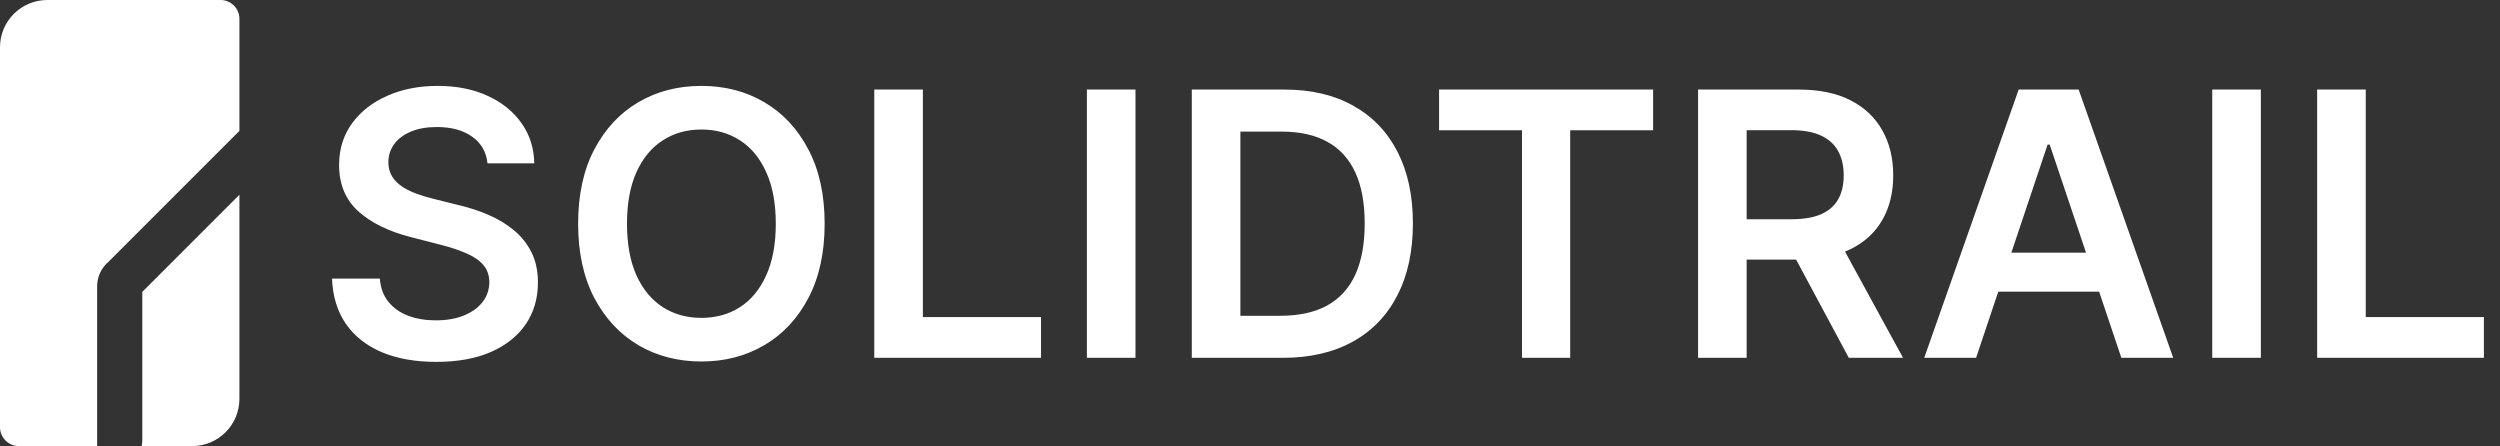
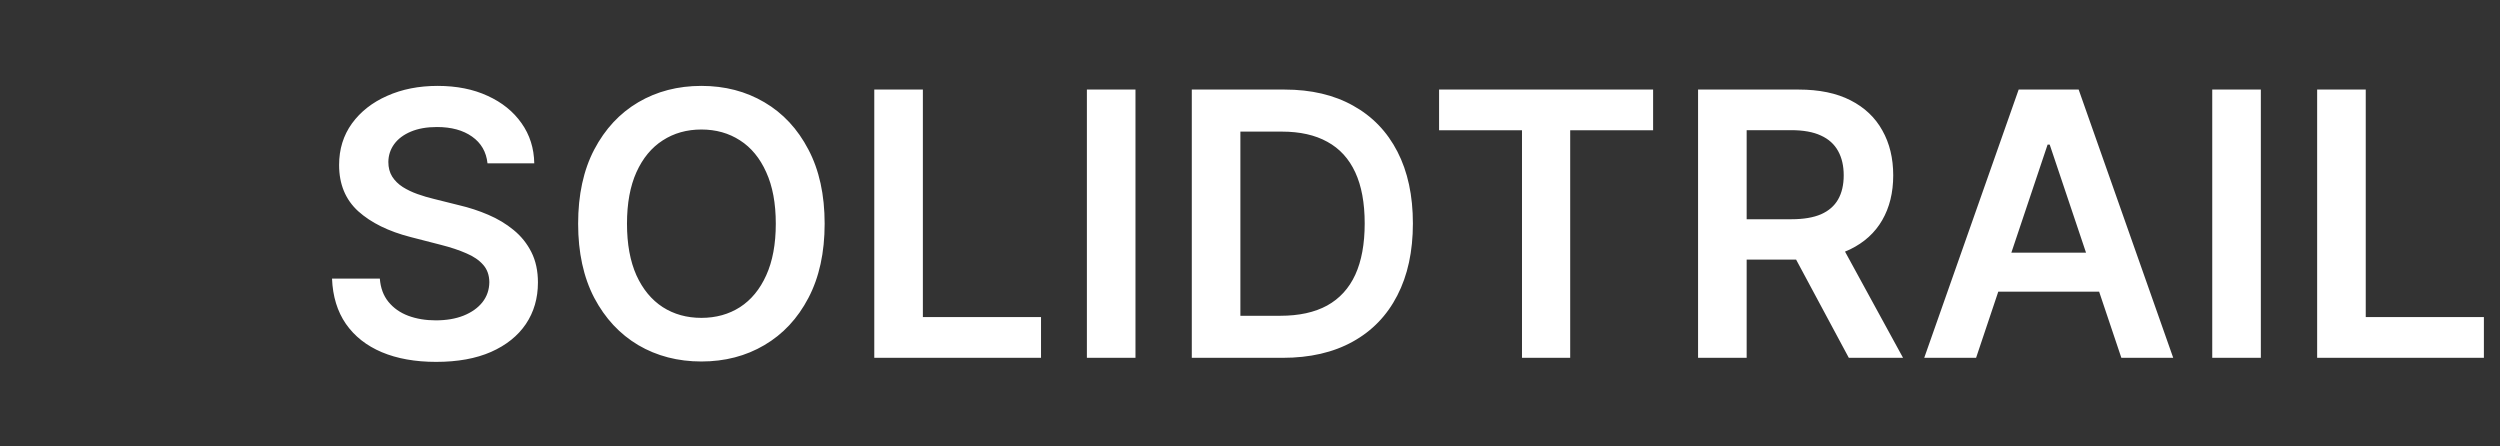
<svg xmlns="http://www.w3.org/2000/svg" width="1586" height="283" viewBox="0 0 1586 283" fill="none">
  <rect x="0" y="0" width="1586" height="283" fill="#333333" stroke="none" />
-   <path d="M139.889 0C146.516 0 151.889 5.373 151.889 12V83.013L69.598 165.304C69.401 165.501 69.211 165.702 69.028 165.907C64.5 169.662 61.615 175.331 61.615 181.673V283H12C5.373 283 0 277.627 0 271V30C0 13.431 13.431 3.47223e-05 30 0H139.889ZM151.889 253C151.889 269.569 138.457 283 121.889 283H89.883C90.138 281.709 90.273 280.375 90.273 279.009V185.157L151.889 123.542V253Z" fill="white" />
  <path d="M309.272 103.602C308.496 96.344 305.228 90.694 299.467 86.65C293.761 82.606 286.337 80.584 277.197 80.584C270.771 80.584 265.259 81.553 260.661 83.492C256.063 85.431 252.545 88.062 250.107 91.386C247.67 94.71 246.423 98.505 246.368 102.771C246.368 106.316 247.171 109.391 248.778 111.994C250.44 114.598 252.683 116.814 255.509 118.642C258.334 120.415 261.464 121.911 264.898 123.129C268.333 124.348 271.795 125.373 275.286 126.204L291.24 130.192C297.666 131.688 303.843 133.71 309.771 136.259C315.754 138.807 321.099 142.02 325.808 145.898C330.572 149.776 334.339 154.457 337.109 159.941C339.879 165.425 341.264 171.852 341.264 179.219C341.264 189.191 338.716 197.972 333.619 205.561C328.523 213.095 321.155 218.995 311.516 223.261C301.932 227.471 290.326 229.576 276.698 229.576C263.458 229.576 251.963 227.526 242.213 223.427C232.518 219.327 224.929 213.344 219.445 205.478C214.016 197.612 211.08 188.028 210.636 176.727H240.967C241.41 182.654 243.238 187.585 246.451 191.518C249.664 195.451 253.847 198.387 258.999 200.326C264.206 202.265 270.023 203.234 276.449 203.234C283.152 203.234 289.024 202.237 294.065 200.243C299.162 198.193 303.151 195.368 306.031 191.767C308.912 188.111 310.38 183.845 310.435 178.97C310.38 174.538 309.078 170.882 306.53 168.001C303.982 165.065 300.408 162.628 295.81 160.689C291.268 158.695 285.95 156.922 279.856 155.371L260.494 150.385C246.479 146.784 235.399 141.327 227.256 134.015C219.168 126.647 215.124 116.869 215.124 104.682C215.124 94.655 217.838 85.874 223.267 78.34C228.751 70.806 236.202 64.962 245.62 60.807C255.038 56.597 265.702 54.492 277.612 54.492C289.689 54.492 300.27 56.597 309.355 60.807C318.496 64.962 325.67 70.751 330.877 78.174C336.085 85.542 338.771 94.018 338.938 103.602H309.272ZM523.155 141.909C523.155 160.246 519.721 175.951 512.851 189.025C506.037 202.043 496.73 212.015 484.931 218.94C473.186 225.864 459.863 229.327 444.961 229.327C430.059 229.327 416.708 225.864 404.909 218.94C393.164 211.96 383.858 201.96 376.988 188.942C370.174 175.868 366.767 160.19 366.767 141.909C366.767 123.572 370.174 107.895 376.988 94.876C383.858 81.803 393.164 71.803 404.909 64.879C416.708 57.954 430.059 54.492 444.961 54.492C459.863 54.492 473.186 57.954 484.931 64.879C496.73 71.803 506.037 81.803 512.851 94.876C519.721 107.895 523.155 123.572 523.155 141.909ZM492.16 141.909C492.16 129.001 490.138 118.116 486.094 109.252C482.105 100.333 476.566 93.602 469.475 89.06C462.384 84.462 454.213 82.163 444.961 82.163C435.71 82.163 427.539 84.462 420.448 89.06C413.357 93.602 407.789 100.333 403.745 109.252C399.757 118.116 397.762 129.001 397.762 141.909C397.762 154.817 399.757 165.73 403.745 174.649C407.789 183.513 413.357 190.244 420.448 194.842C427.539 199.384 435.71 201.656 444.961 201.656C454.213 201.656 462.384 199.384 469.475 194.842C476.566 190.244 482.105 183.513 486.094 174.649C490.138 165.73 492.16 154.817 492.16 141.909ZM554.641 227V56.818H585.47V201.157H660.423V227H554.641ZM720.349 56.818V227H689.52V56.818H720.349ZM813.742 227H756.073V56.818H814.906C831.802 56.818 846.316 60.225 858.448 67.039C870.636 73.798 879.998 83.52 886.535 96.206C893.072 108.892 896.34 124.071 896.34 141.743C896.34 159.47 893.044 174.705 886.452 187.446C879.915 200.187 870.47 209.965 858.116 216.779C845.818 223.593 831.026 227 813.742 227ZM786.902 200.326H812.247C824.102 200.326 833.99 198.165 841.912 193.844C849.834 189.468 855.789 182.959 859.778 174.317C863.766 165.619 865.761 154.761 865.761 141.743C865.761 128.724 863.766 117.922 859.778 109.335C855.789 100.693 849.889 94.239 842.078 89.974C834.323 85.653 824.683 83.492 813.161 83.492H786.902V200.326ZM912.952 82.661V56.818H1048.73V82.661H996.132V227H965.552V82.661H912.952ZM1077.25 227V56.818H1141.07C1154.14 56.818 1165.11 59.09 1173.97 63.632C1182.89 68.175 1189.62 74.545 1194.16 82.744C1198.76 90.888 1201.06 100.388 1201.06 111.246C1201.06 122.16 1198.73 131.633 1194.08 139.665C1189.48 147.643 1182.7 153.82 1173.72 158.196C1164.75 162.517 1153.72 164.678 1140.65 164.678H1095.2V139.084H1136.5C1144.14 139.084 1150.4 138.031 1155.28 135.926C1160.15 133.766 1163.75 130.636 1166.08 126.536C1168.46 122.381 1169.65 117.285 1169.65 111.246C1169.65 105.208 1168.46 100.056 1166.08 95.79C1163.7 91.469 1160.07 88.201 1155.19 85.985C1150.32 83.714 1144.03 82.578 1136.33 82.578H1108.08V227H1077.25ZM1165.16 149.886L1207.29 227H1172.89L1131.51 149.886H1165.16ZM1253.63 227H1220.73L1280.64 56.818H1318.7L1378.69 227H1345.79L1300.33 91.719H1299L1253.63 227ZM1254.71 160.273H1344.46V185.036H1254.71V160.273ZM1434.28 56.818V227H1403.45V56.818H1434.28ZM1470 227V56.818H1500.83V201.157H1575.78V227H1470Z" fill="white" />
</svg>